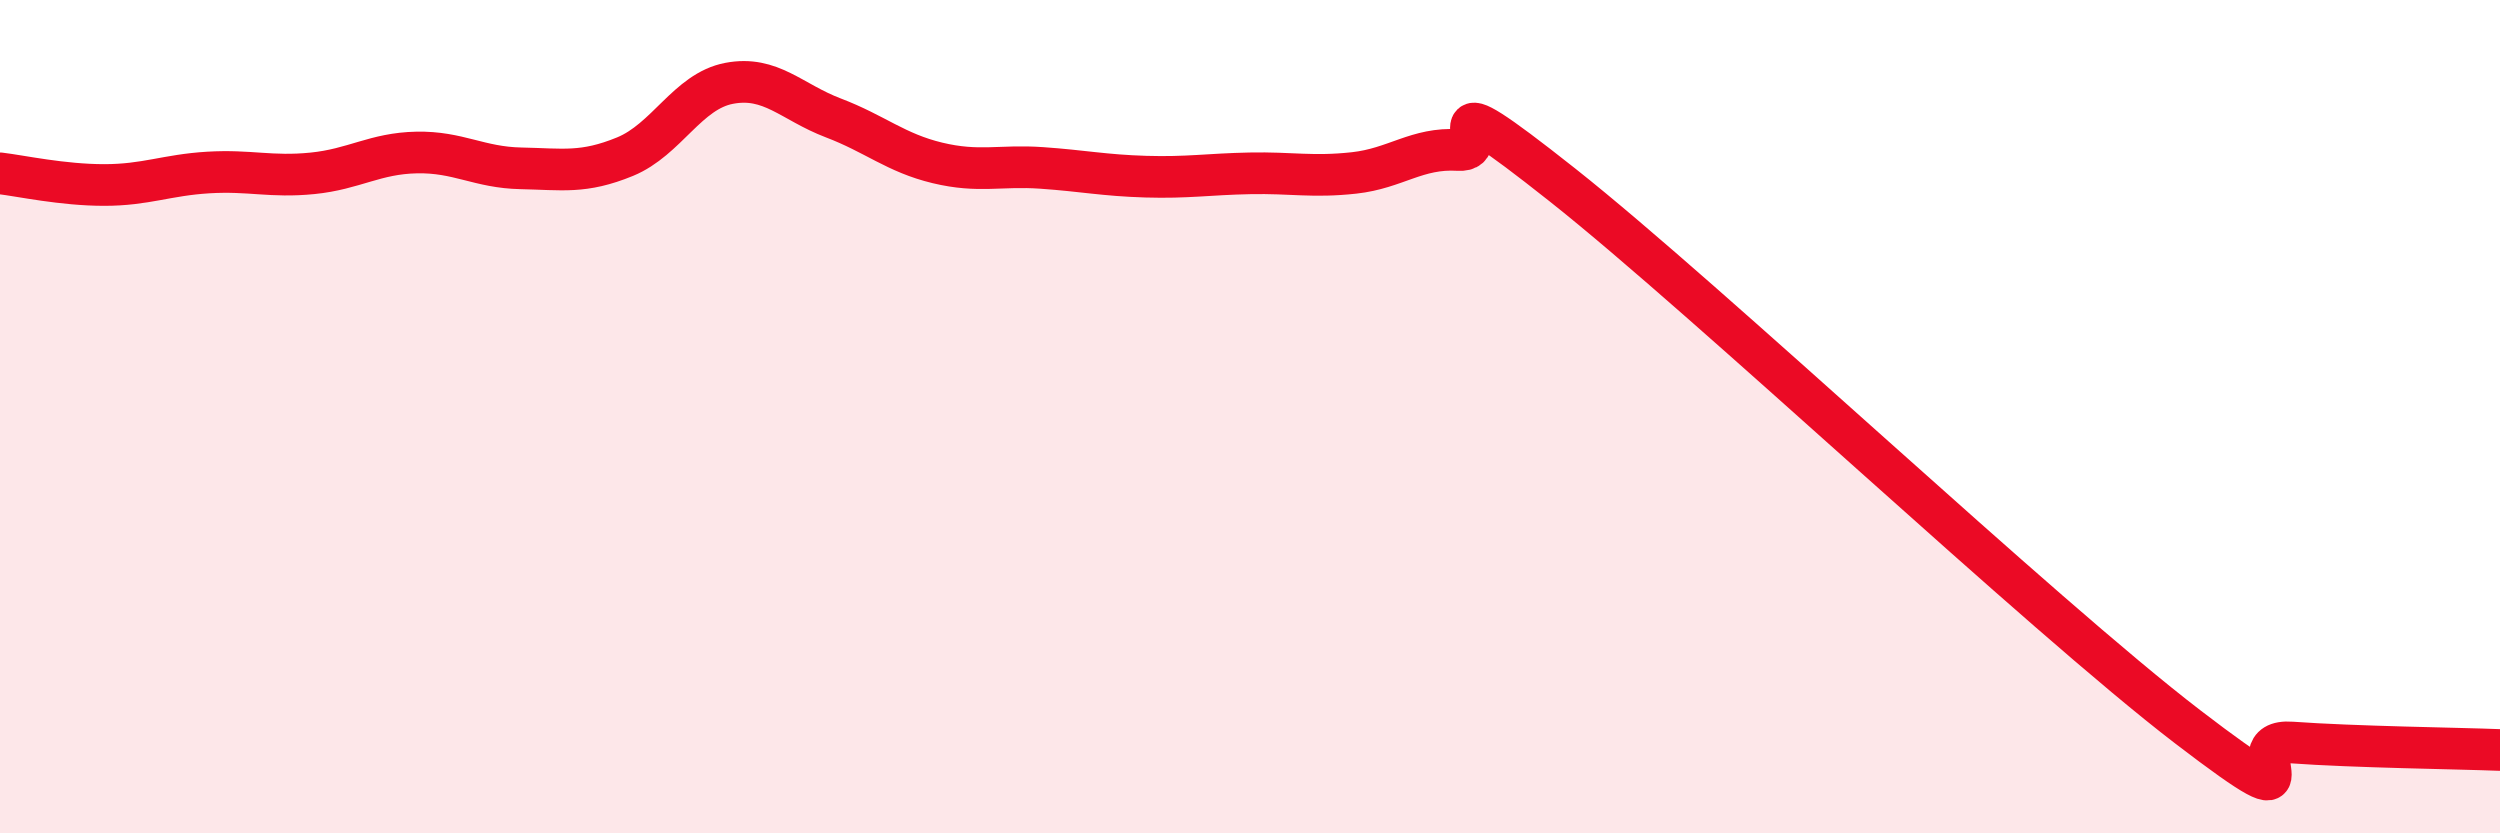
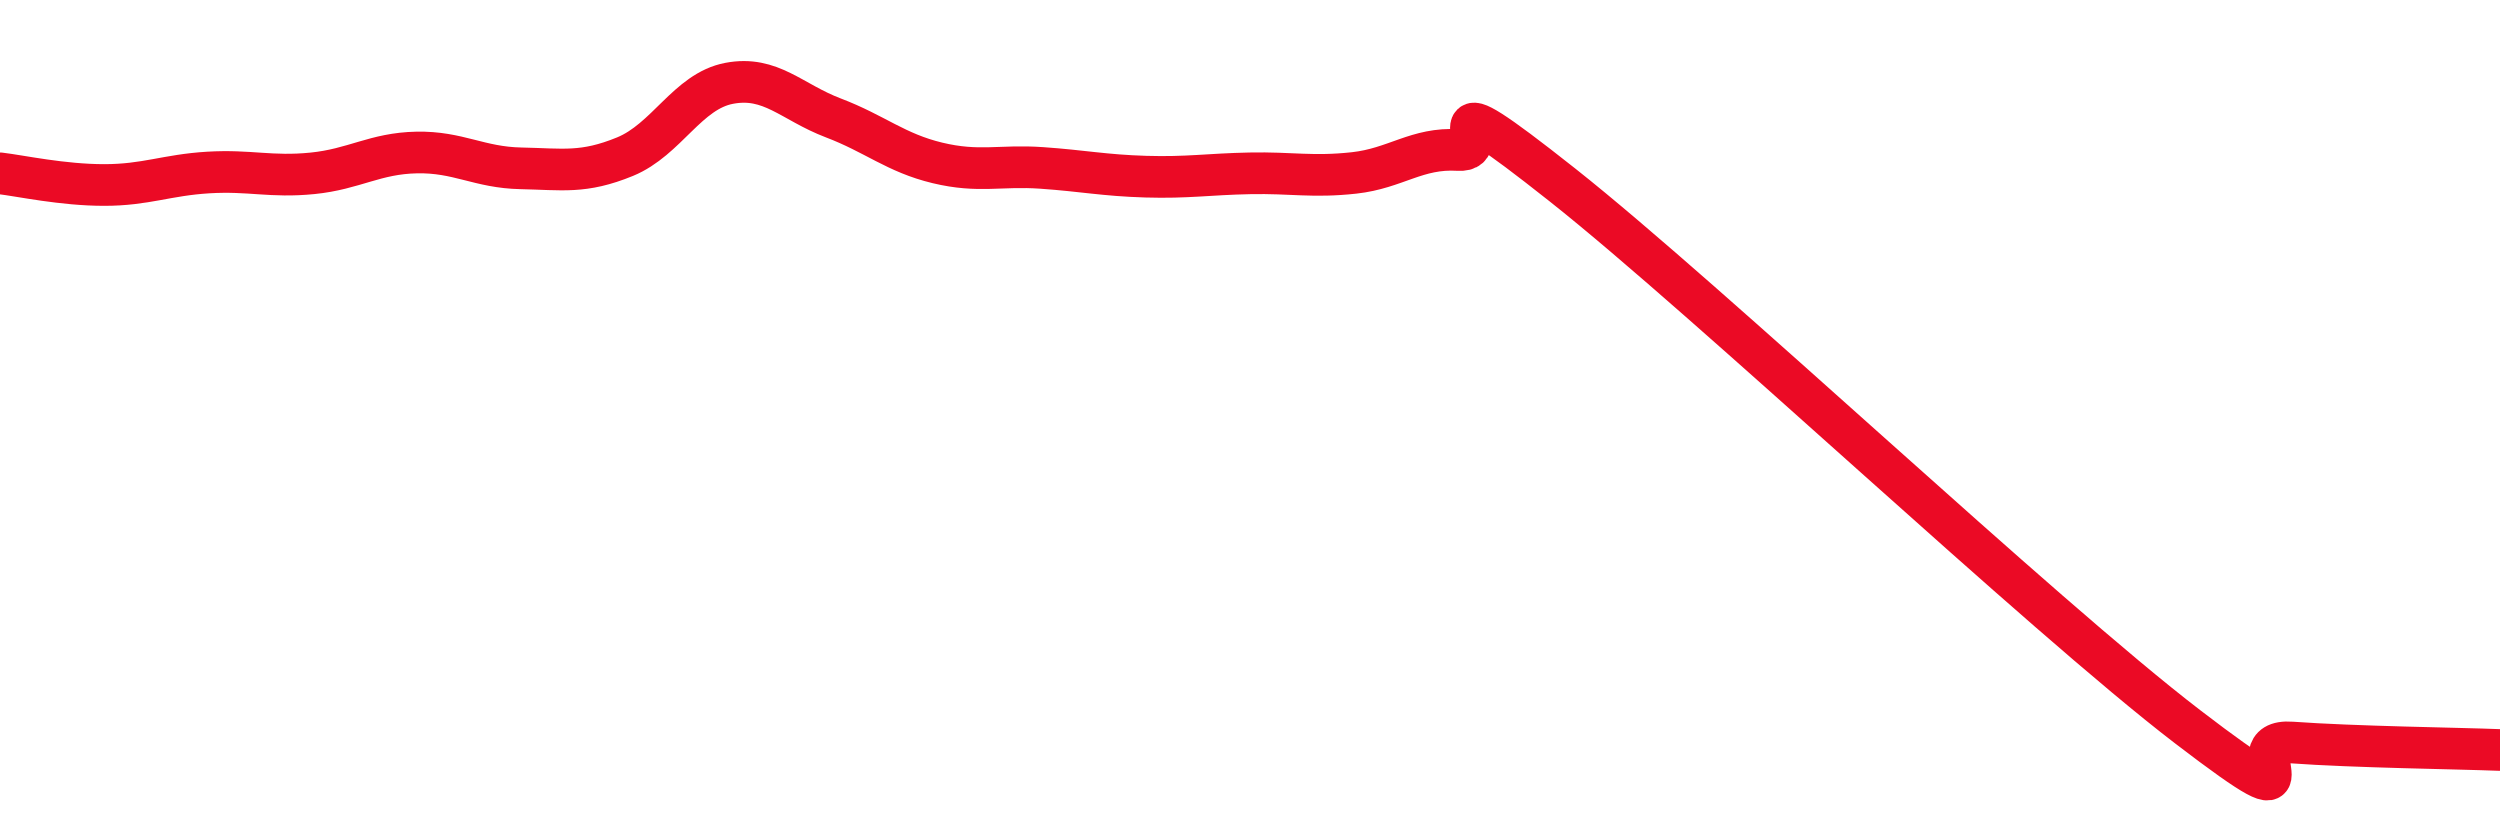
<svg xmlns="http://www.w3.org/2000/svg" width="60" height="20" viewBox="0 0 60 20">
-   <path d="M 0,4.16 C 0.5,4.22 1.5,4.44 2.5,4.44 C 3.5,4.44 4,4.2 5,4.14 C 6,4.08 6.5,4.26 7.5,4.16 C 8.5,4.06 9,3.68 10,3.66 C 11,3.64 11.5,4.02 12.5,4.04 C 13.5,4.06 14,4.17 15,3.76 C 16,3.35 16.5,2.19 17.5,2 C 18.5,1.81 19,2.45 20,2.83 C 21,3.21 21.5,3.67 22.5,3.91 C 23.5,4.15 24,3.96 25,4.03 C 26,4.1 26.5,4.21 27.5,4.24 C 28.5,4.27 29,4.18 30,4.16 C 31,4.14 31.5,4.26 32.5,4.15 C 33.5,4.04 34,3.54 35,3.6 C 36,3.66 34,1.67 37.5,4.44 C 41,7.21 49,14.76 52.5,17.44 C 56,20.12 53.5,17.71 55,17.82 C 56.5,17.93 59,17.96 60,18L60 20L0 20Z" fill="#EB0A25" opacity="0.1" stroke-linecap="round" stroke-linejoin="round" />
  <path d="M 0,4.16 C 0.5,4.22 1.5,4.44 2.5,4.44 C 3.5,4.44 4,4.2 5,4.14 C 6,4.08 6.5,4.26 7.5,4.16 C 8.5,4.06 9,3.68 10,3.66 C 11,3.64 11.5,4.02 12.5,4.04 C 13.5,4.06 14,4.17 15,3.76 C 16,3.35 16.5,2.19 17.5,2 C 18.5,1.81 19,2.45 20,2.83 C 21,3.21 21.5,3.67 22.5,3.91 C 23.5,4.15 24,3.96 25,4.03 C 26,4.1 26.5,4.21 27.5,4.24 C 28.5,4.27 29,4.18 30,4.16 C 31,4.14 31.5,4.26 32.5,4.15 C 33.5,4.04 34,3.54 35,3.6 C 36,3.66 34,1.67 37.5,4.44 C 41,7.21 49,14.76 52.5,17.44 C 56,20.12 53.5,17.71 55,17.82 C 56.5,17.93 59,17.96 60,18" stroke="#EB0A25" stroke-width="1" fill="none" stroke-linecap="round" stroke-linejoin="round" />
</svg>